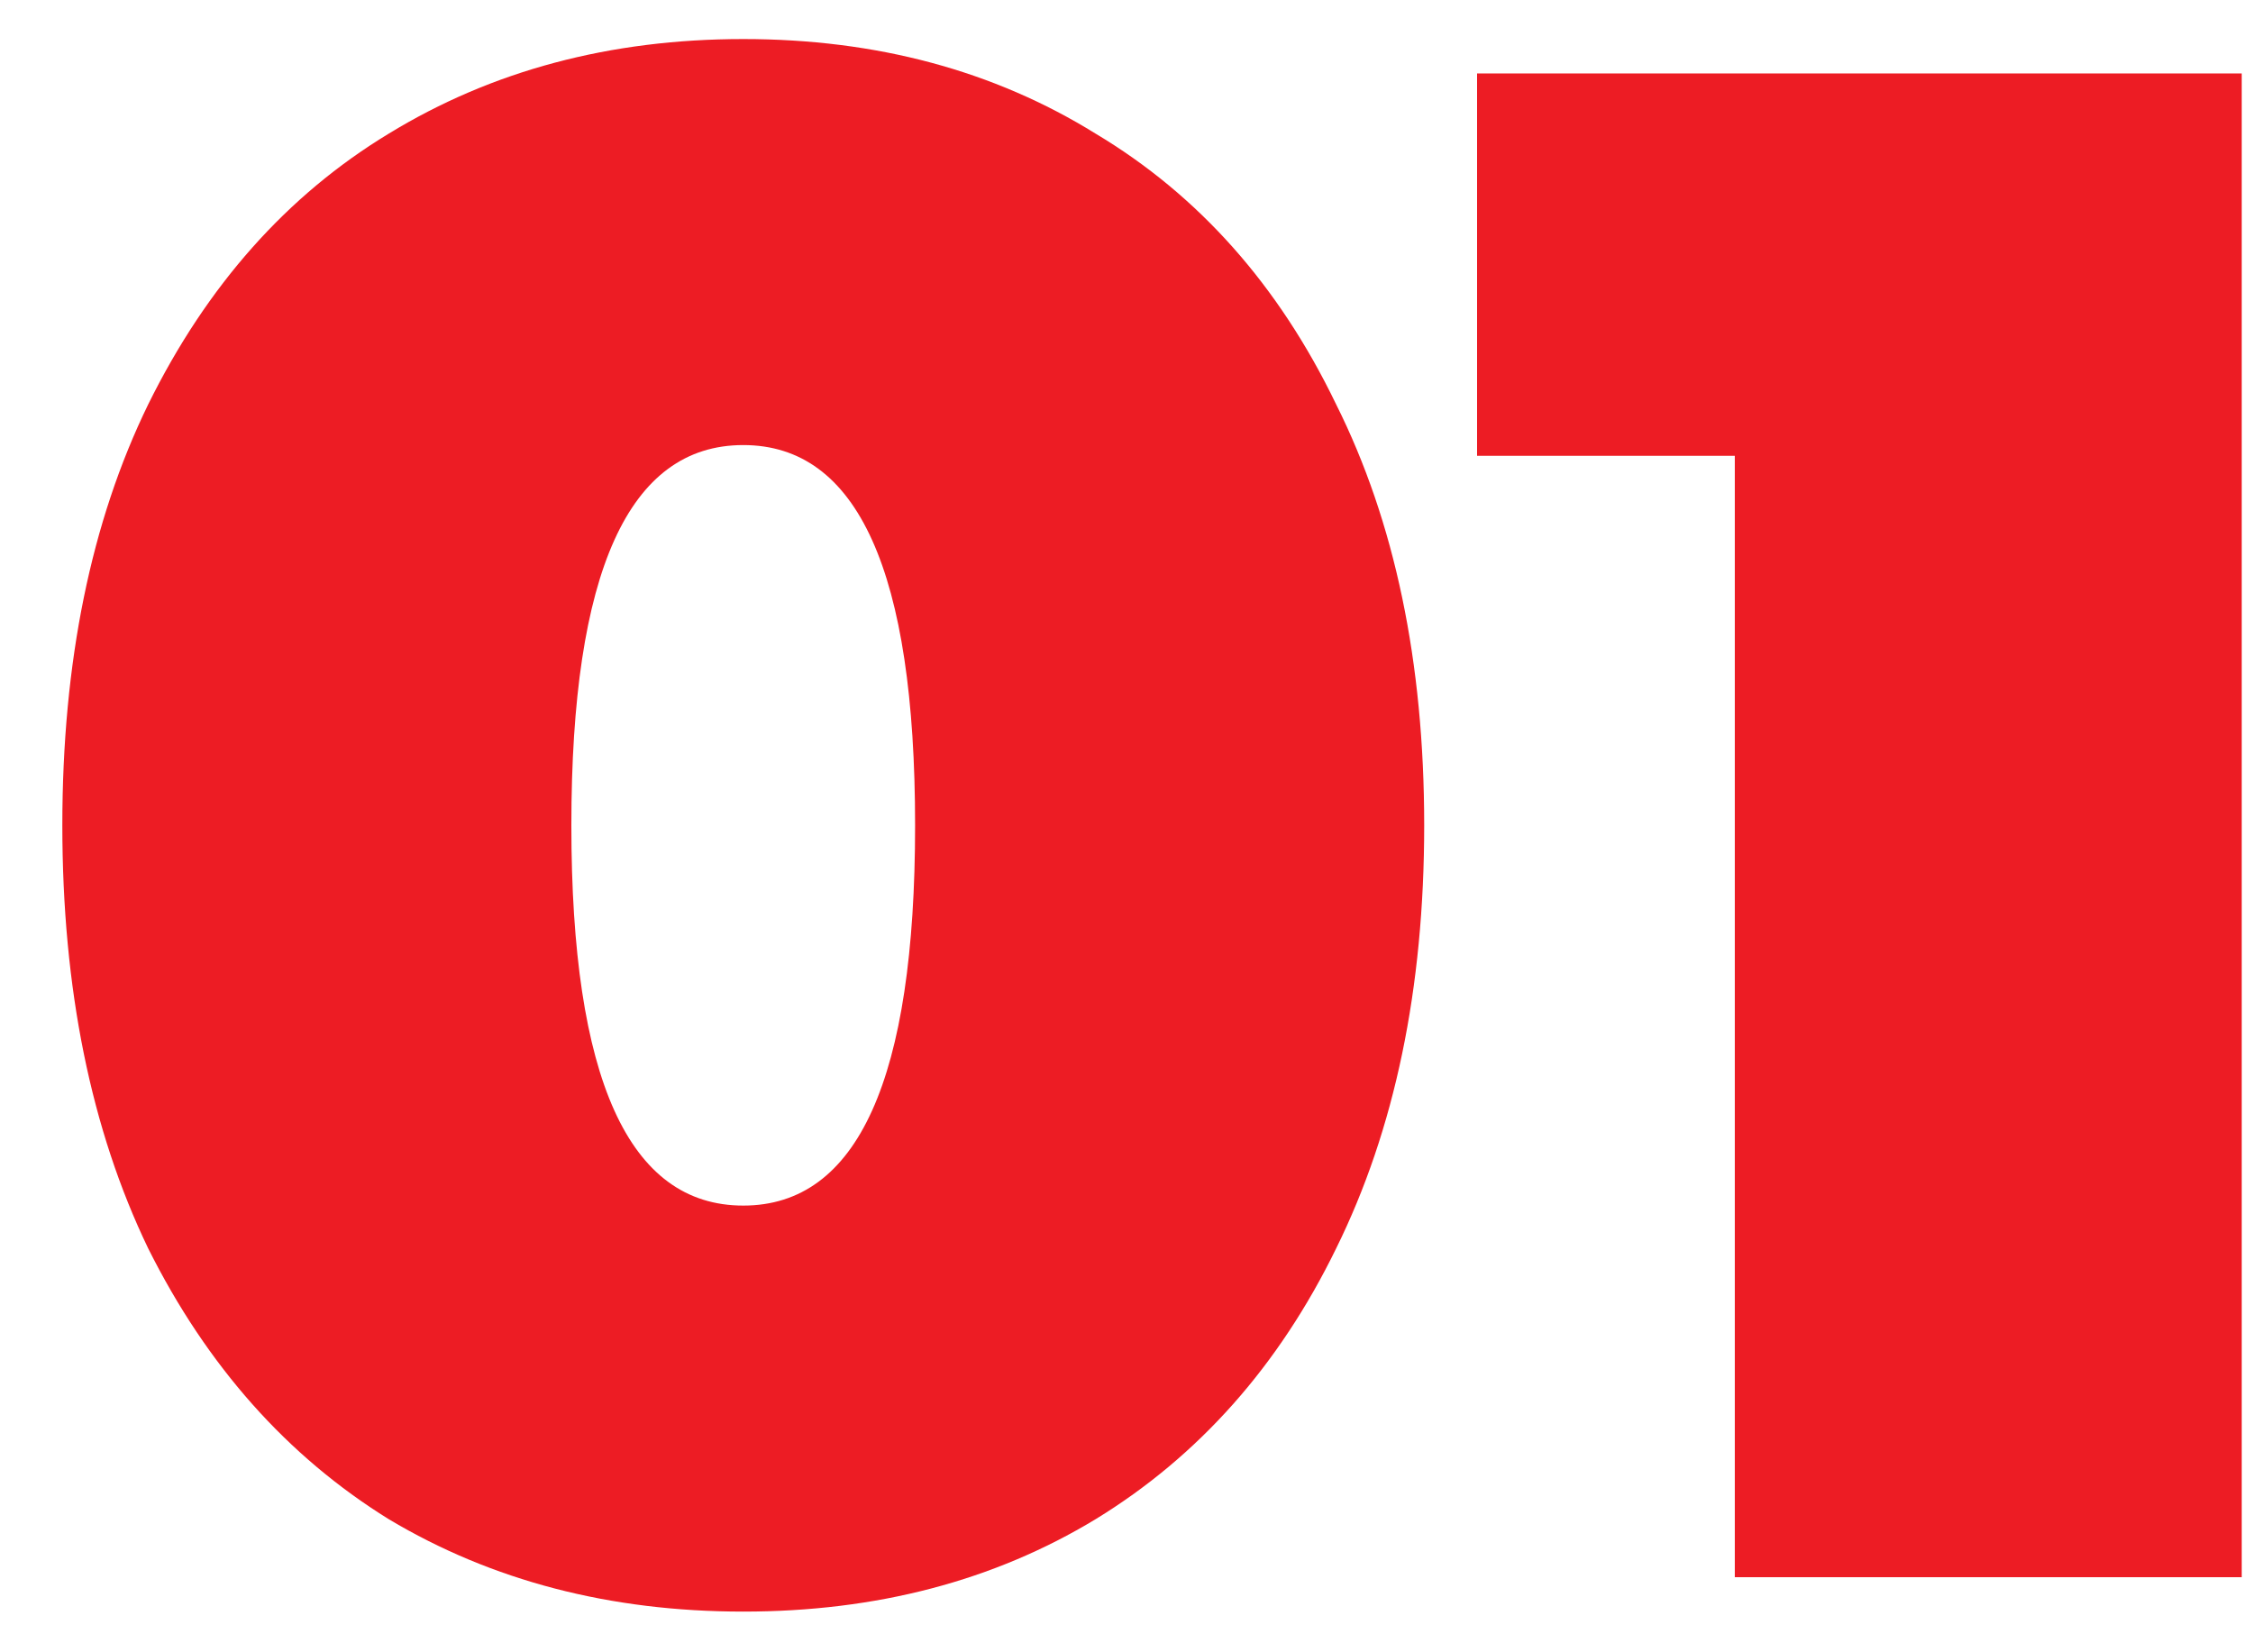
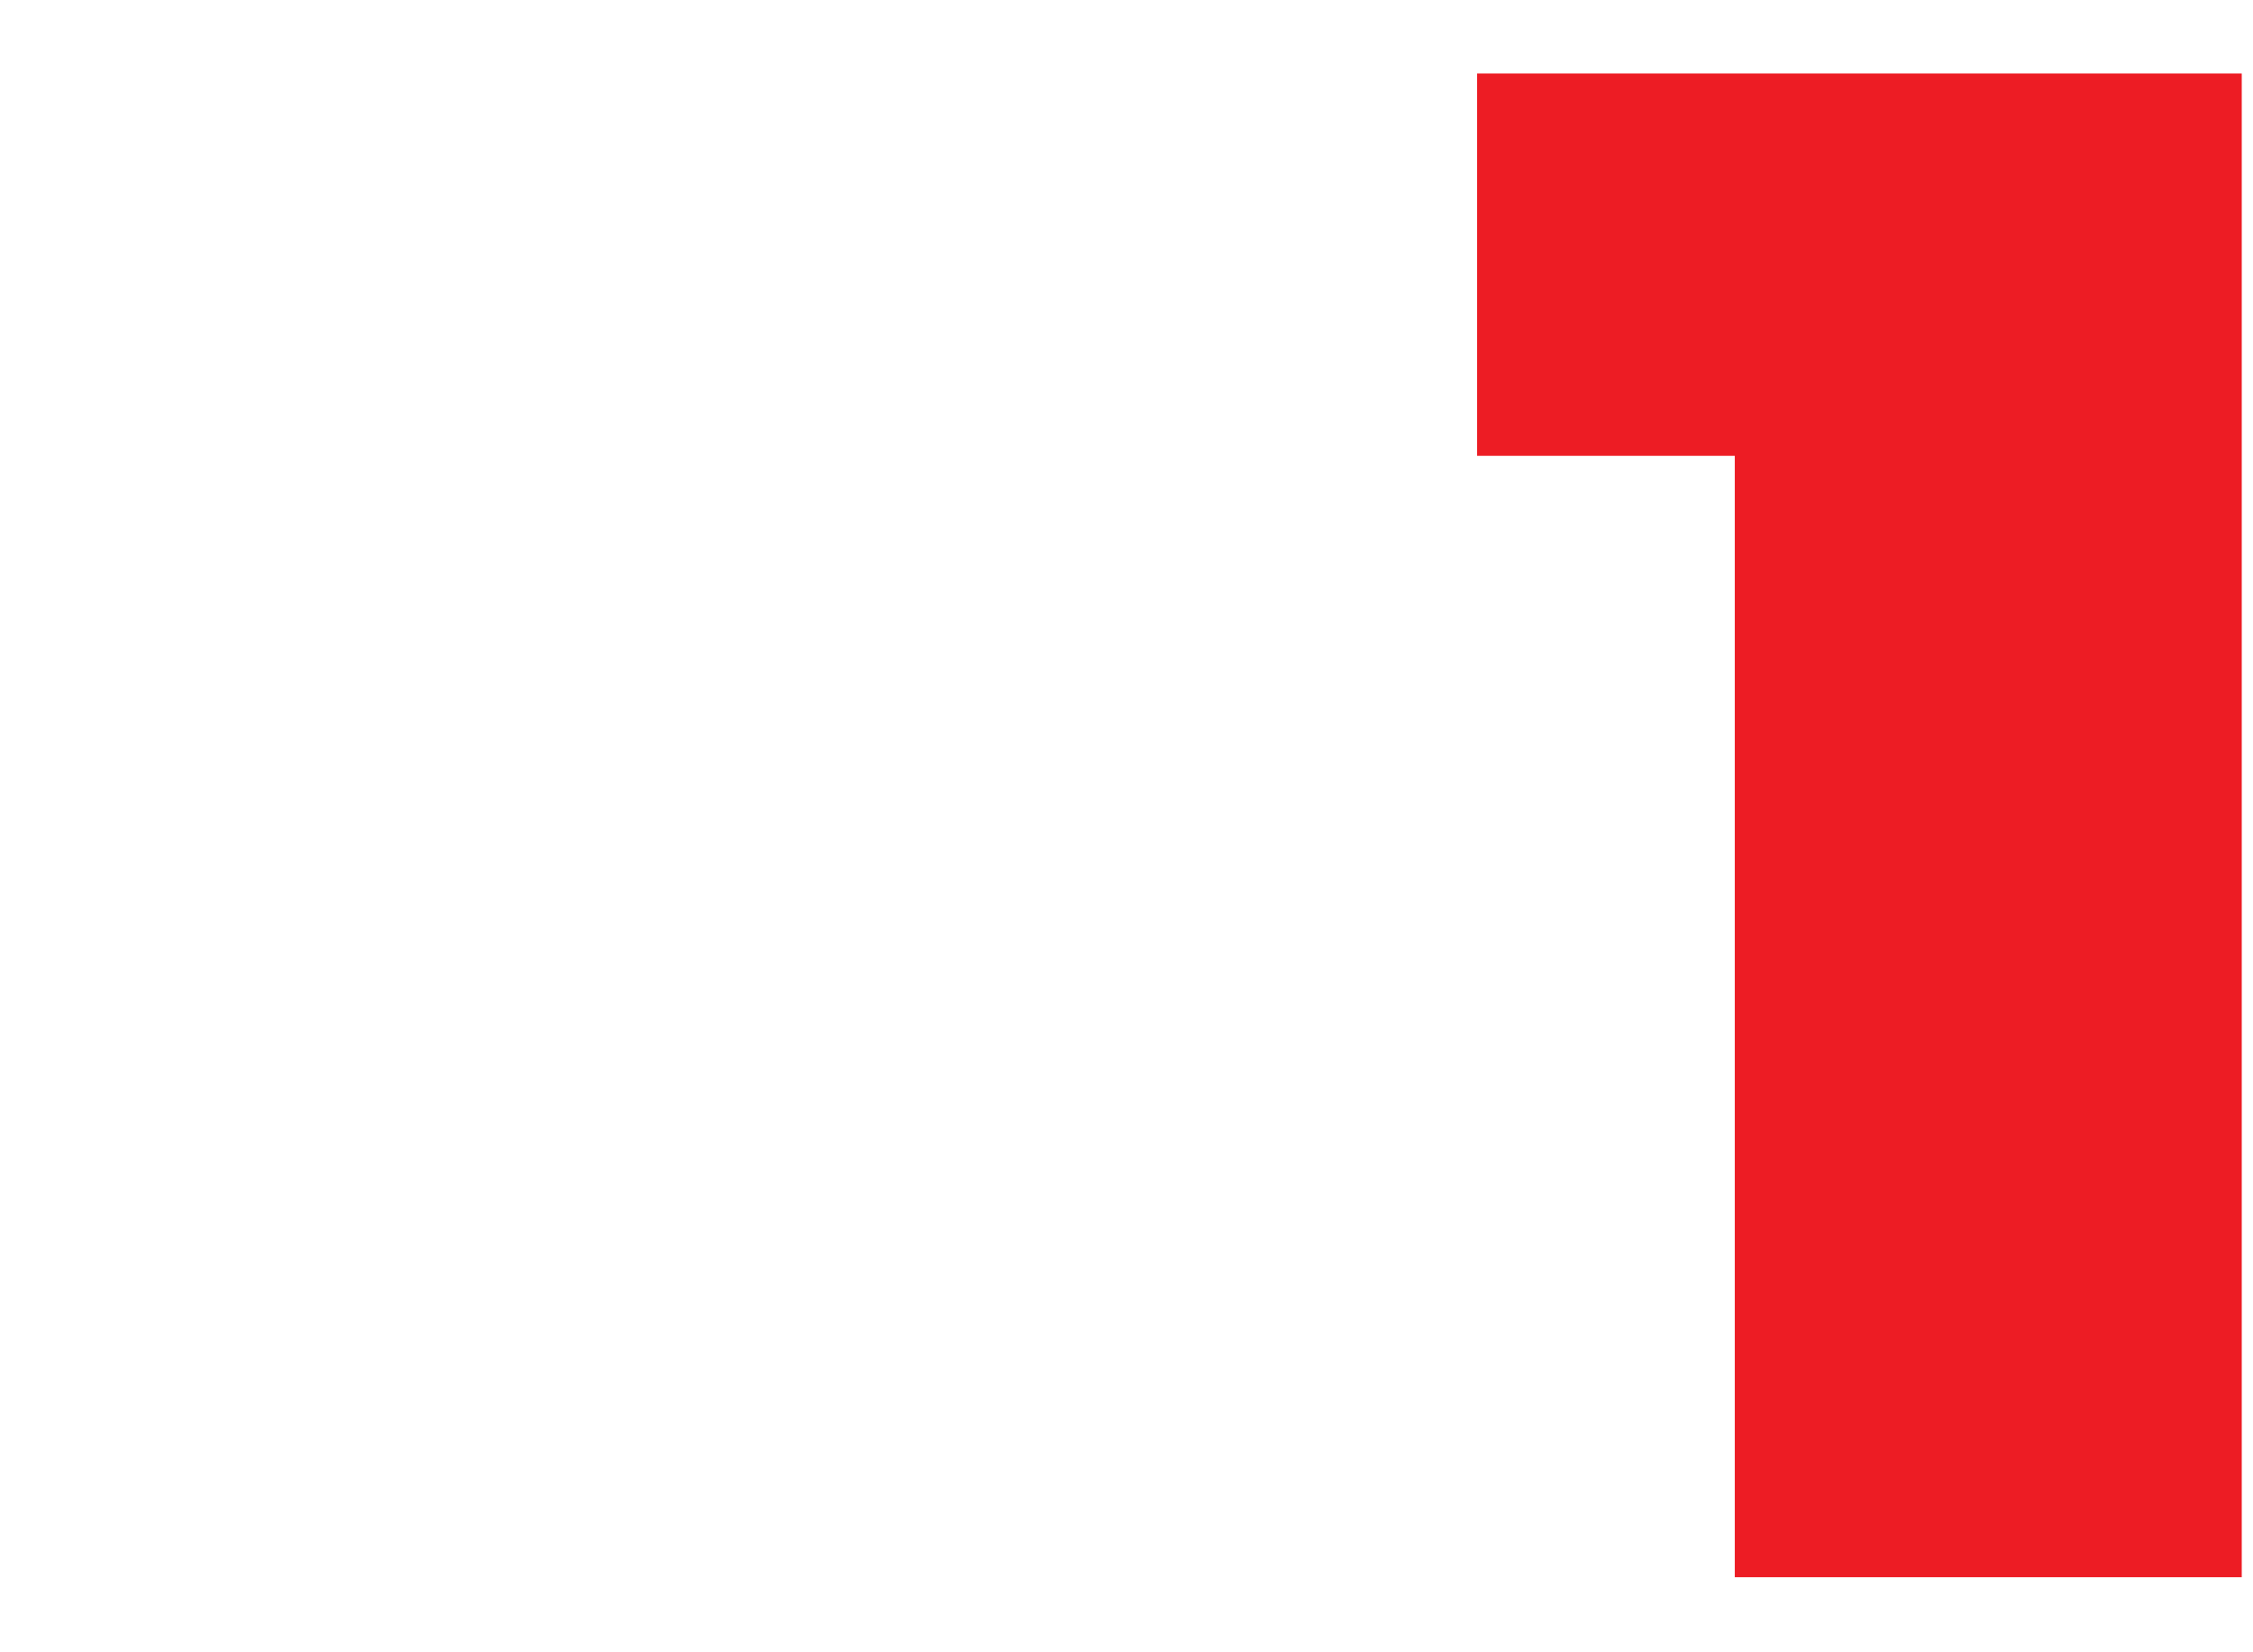
<svg xmlns="http://www.w3.org/2000/svg" width="30" height="22" viewBox="0 0 30 22" fill="none">
-   <path d="M9.897 21.458C8.123 21.458 6.55 21.048 5.177 20.228C3.823 19.389 2.756 18.187 1.974 16.624C1.211 15.041 0.83 13.163 0.83 10.989C0.83 8.815 1.211 6.947 1.974 5.383C2.756 3.8 3.823 2.599 5.177 1.779C6.55 0.94 8.123 0.52 9.897 0.52C11.67 0.52 13.234 0.94 14.588 1.779C15.96 2.599 17.028 3.8 17.791 5.383C18.573 6.947 18.964 8.815 18.964 10.989C18.964 13.163 18.573 15.041 17.791 16.624C17.028 18.187 15.96 19.389 14.588 20.228C13.234 21.048 11.67 21.458 9.897 21.458ZM9.897 16.052C11.422 16.052 12.185 14.364 12.185 10.989C12.185 7.614 11.422 5.926 9.897 5.926C8.371 5.926 7.608 7.614 7.608 10.989C7.608 14.364 8.371 16.052 9.897 16.052Z" fill="#ED1C24" />
  <path d="M29.85 0.978V21H23.1V6.069H19.668V0.978H29.85Z" fill="#ED1C24" />
</svg>